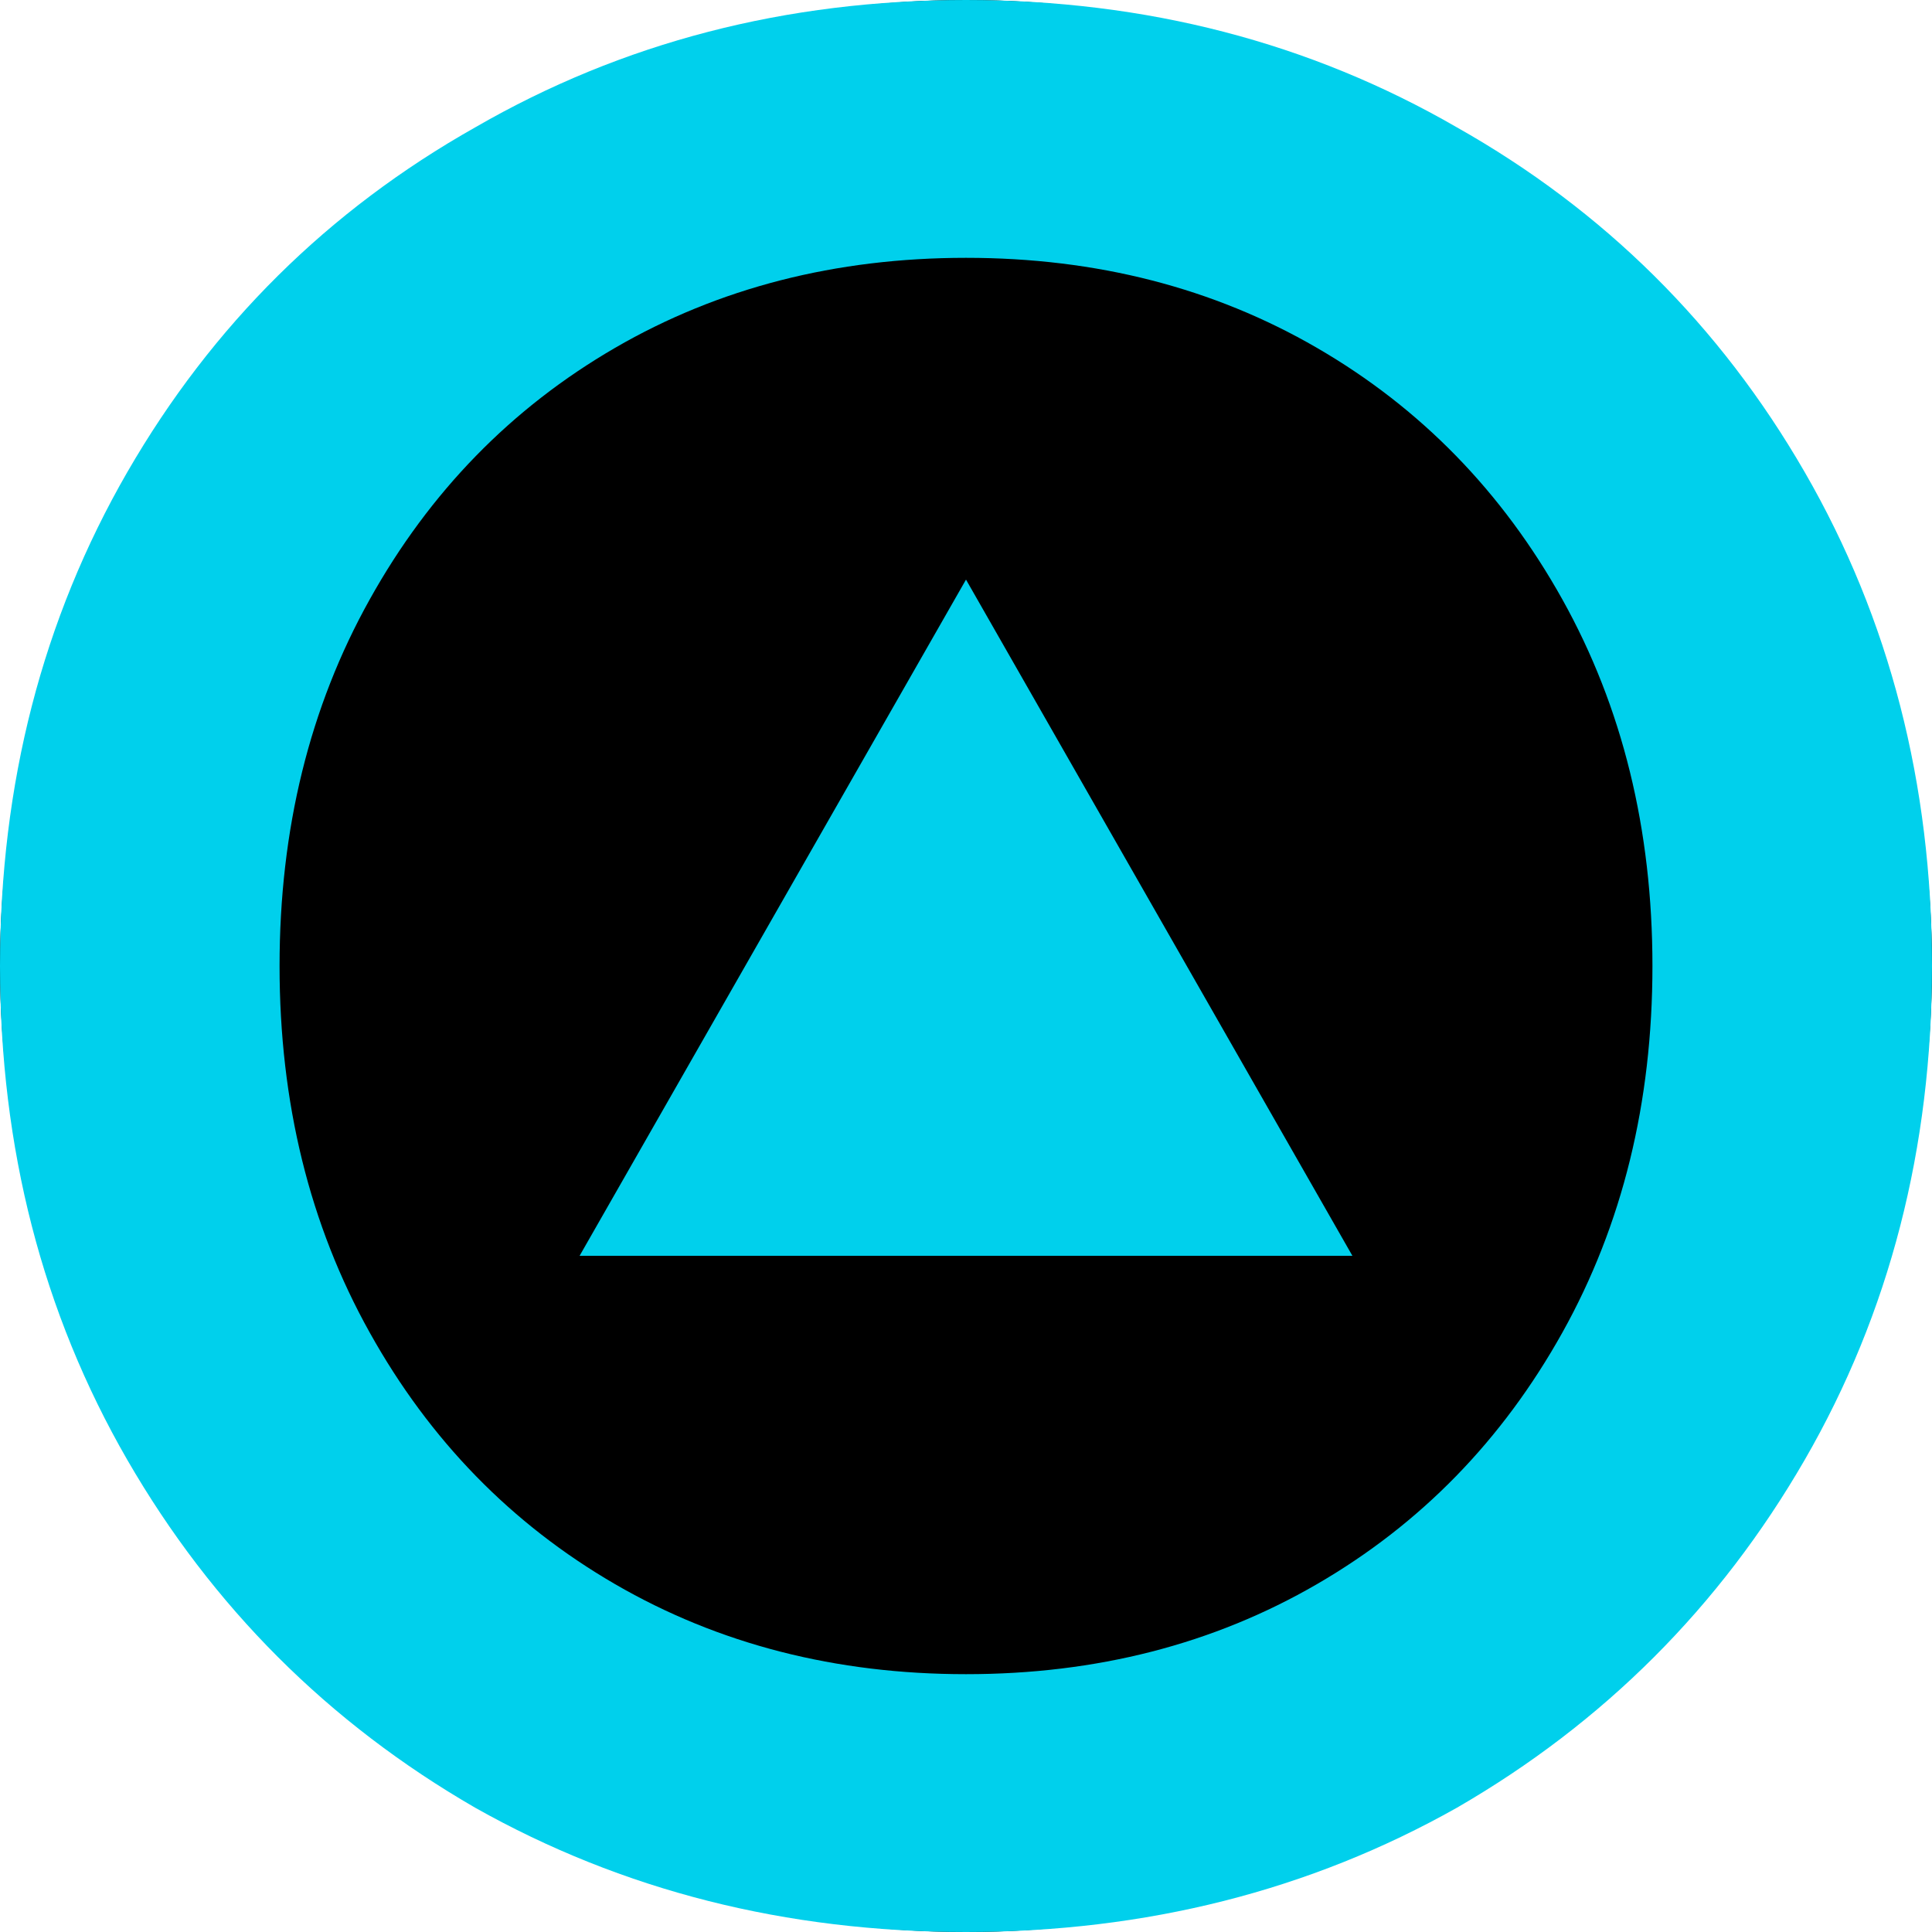
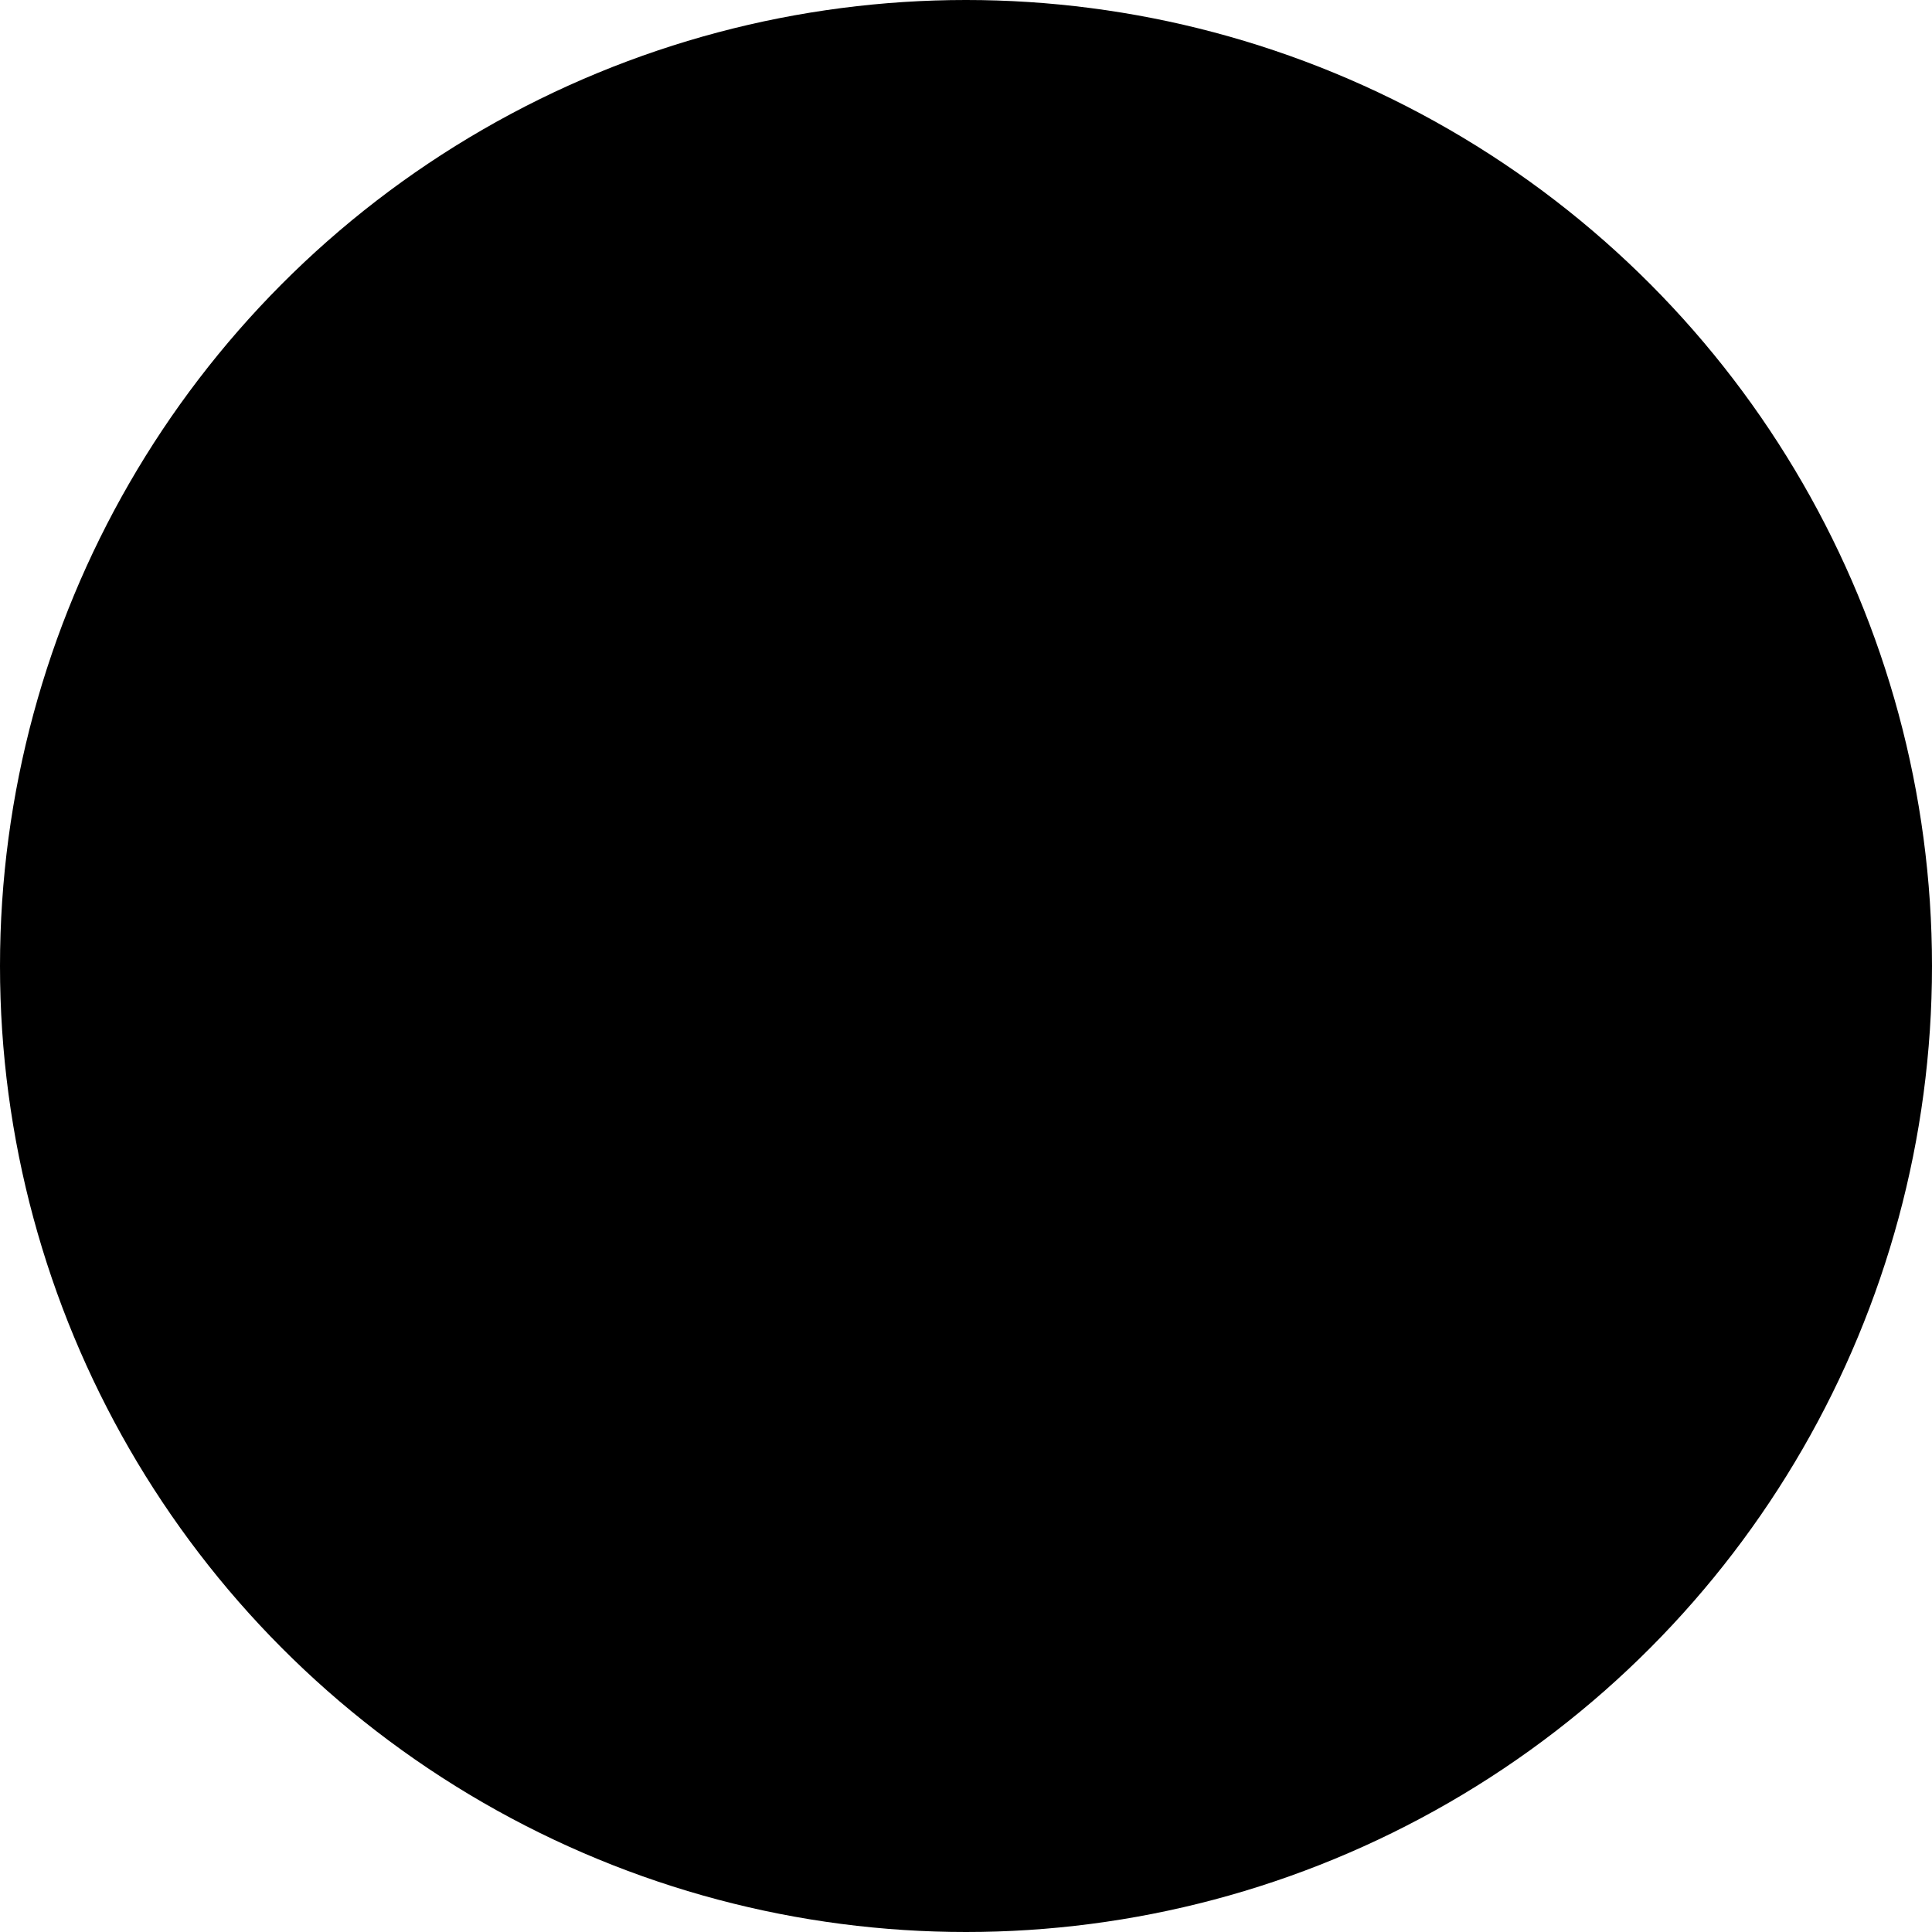
<svg xmlns="http://www.w3.org/2000/svg" width="20" height="20" viewBox="0 0 20 20" fill="none">
  <circle cx="10" cy="10" r="10" fill="black" />
-   <path d="M10 20C8.135 20 6.442 19.571 4.92 18.714C3.398 17.835 2.197 16.634 1.318 15.113C0.44 13.591 0 11.886 0 10C0 8.114 0.44 6.409 1.318 4.887C2.197 3.365 3.398 2.176 4.92 1.318C6.442 0.439 8.135 1.28435e-07 10 0C11.865 -1.28435e-07 13.559 0.439 15.081 1.318C16.602 2.176 17.803 3.365 18.682 4.887C19.561 6.409 20 8.114 20 10C20 11.886 19.561 13.591 18.682 15.113C17.803 16.634 16.602 17.835 15.081 18.714C13.559 19.571 11.865 20 10 20ZM10 17.331C11.351 17.331 12.562 17.02 13.633 16.399C14.706 15.777 15.552 14.909 16.174 13.794C16.795 12.68 17.106 11.415 17.106 10C17.106 8.585 16.795 7.32 16.174 6.206C15.552 5.091 14.706 4.223 13.633 3.601C12.562 2.98 11.351 2.669 10 2.669C8.65 2.669 7.438 2.98 6.367 3.601C5.295 4.223 4.448 5.091 3.827 6.206C3.205 7.32 2.894 8.585 2.894 10C2.894 11.415 3.205 12.68 3.827 13.794C4.448 14.909 5.295 15.777 6.367 16.399C7.438 17.02 8.65 17.331 10 17.331Z" fill="#00D0EC" />
-   <path d="M10 6L6 13H14L10 6Z" fill="#00D0EC" />
</svg>